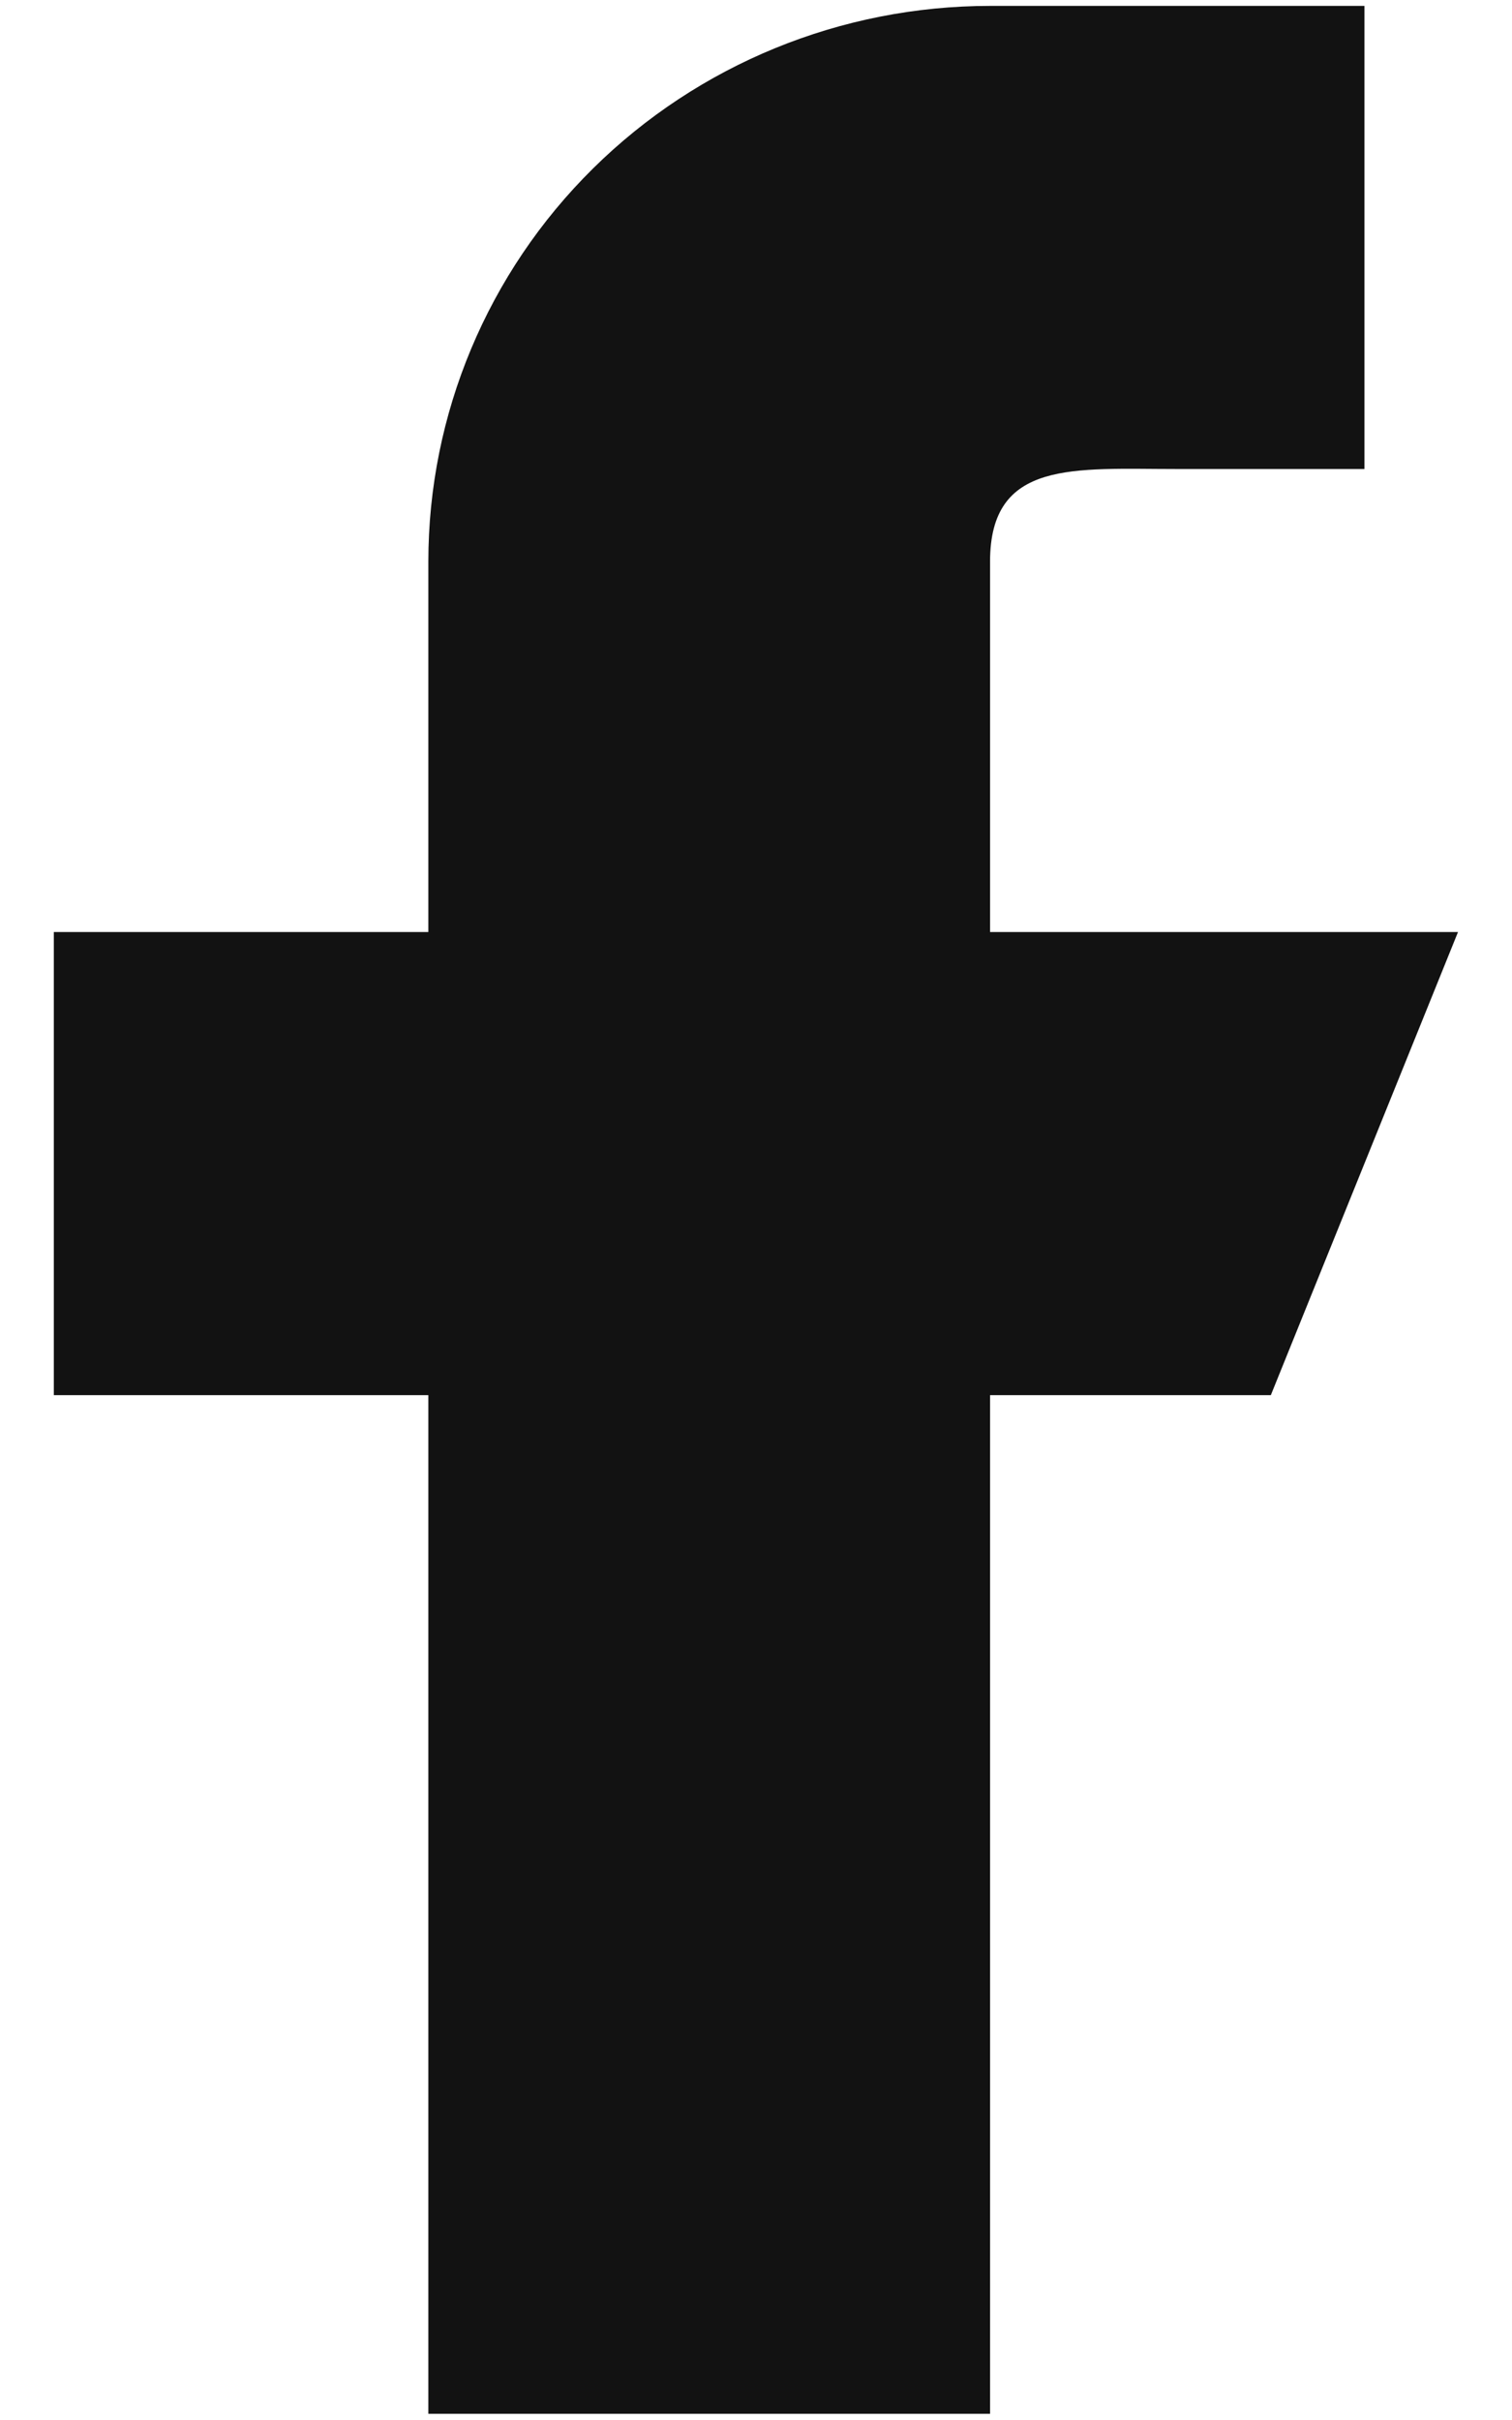
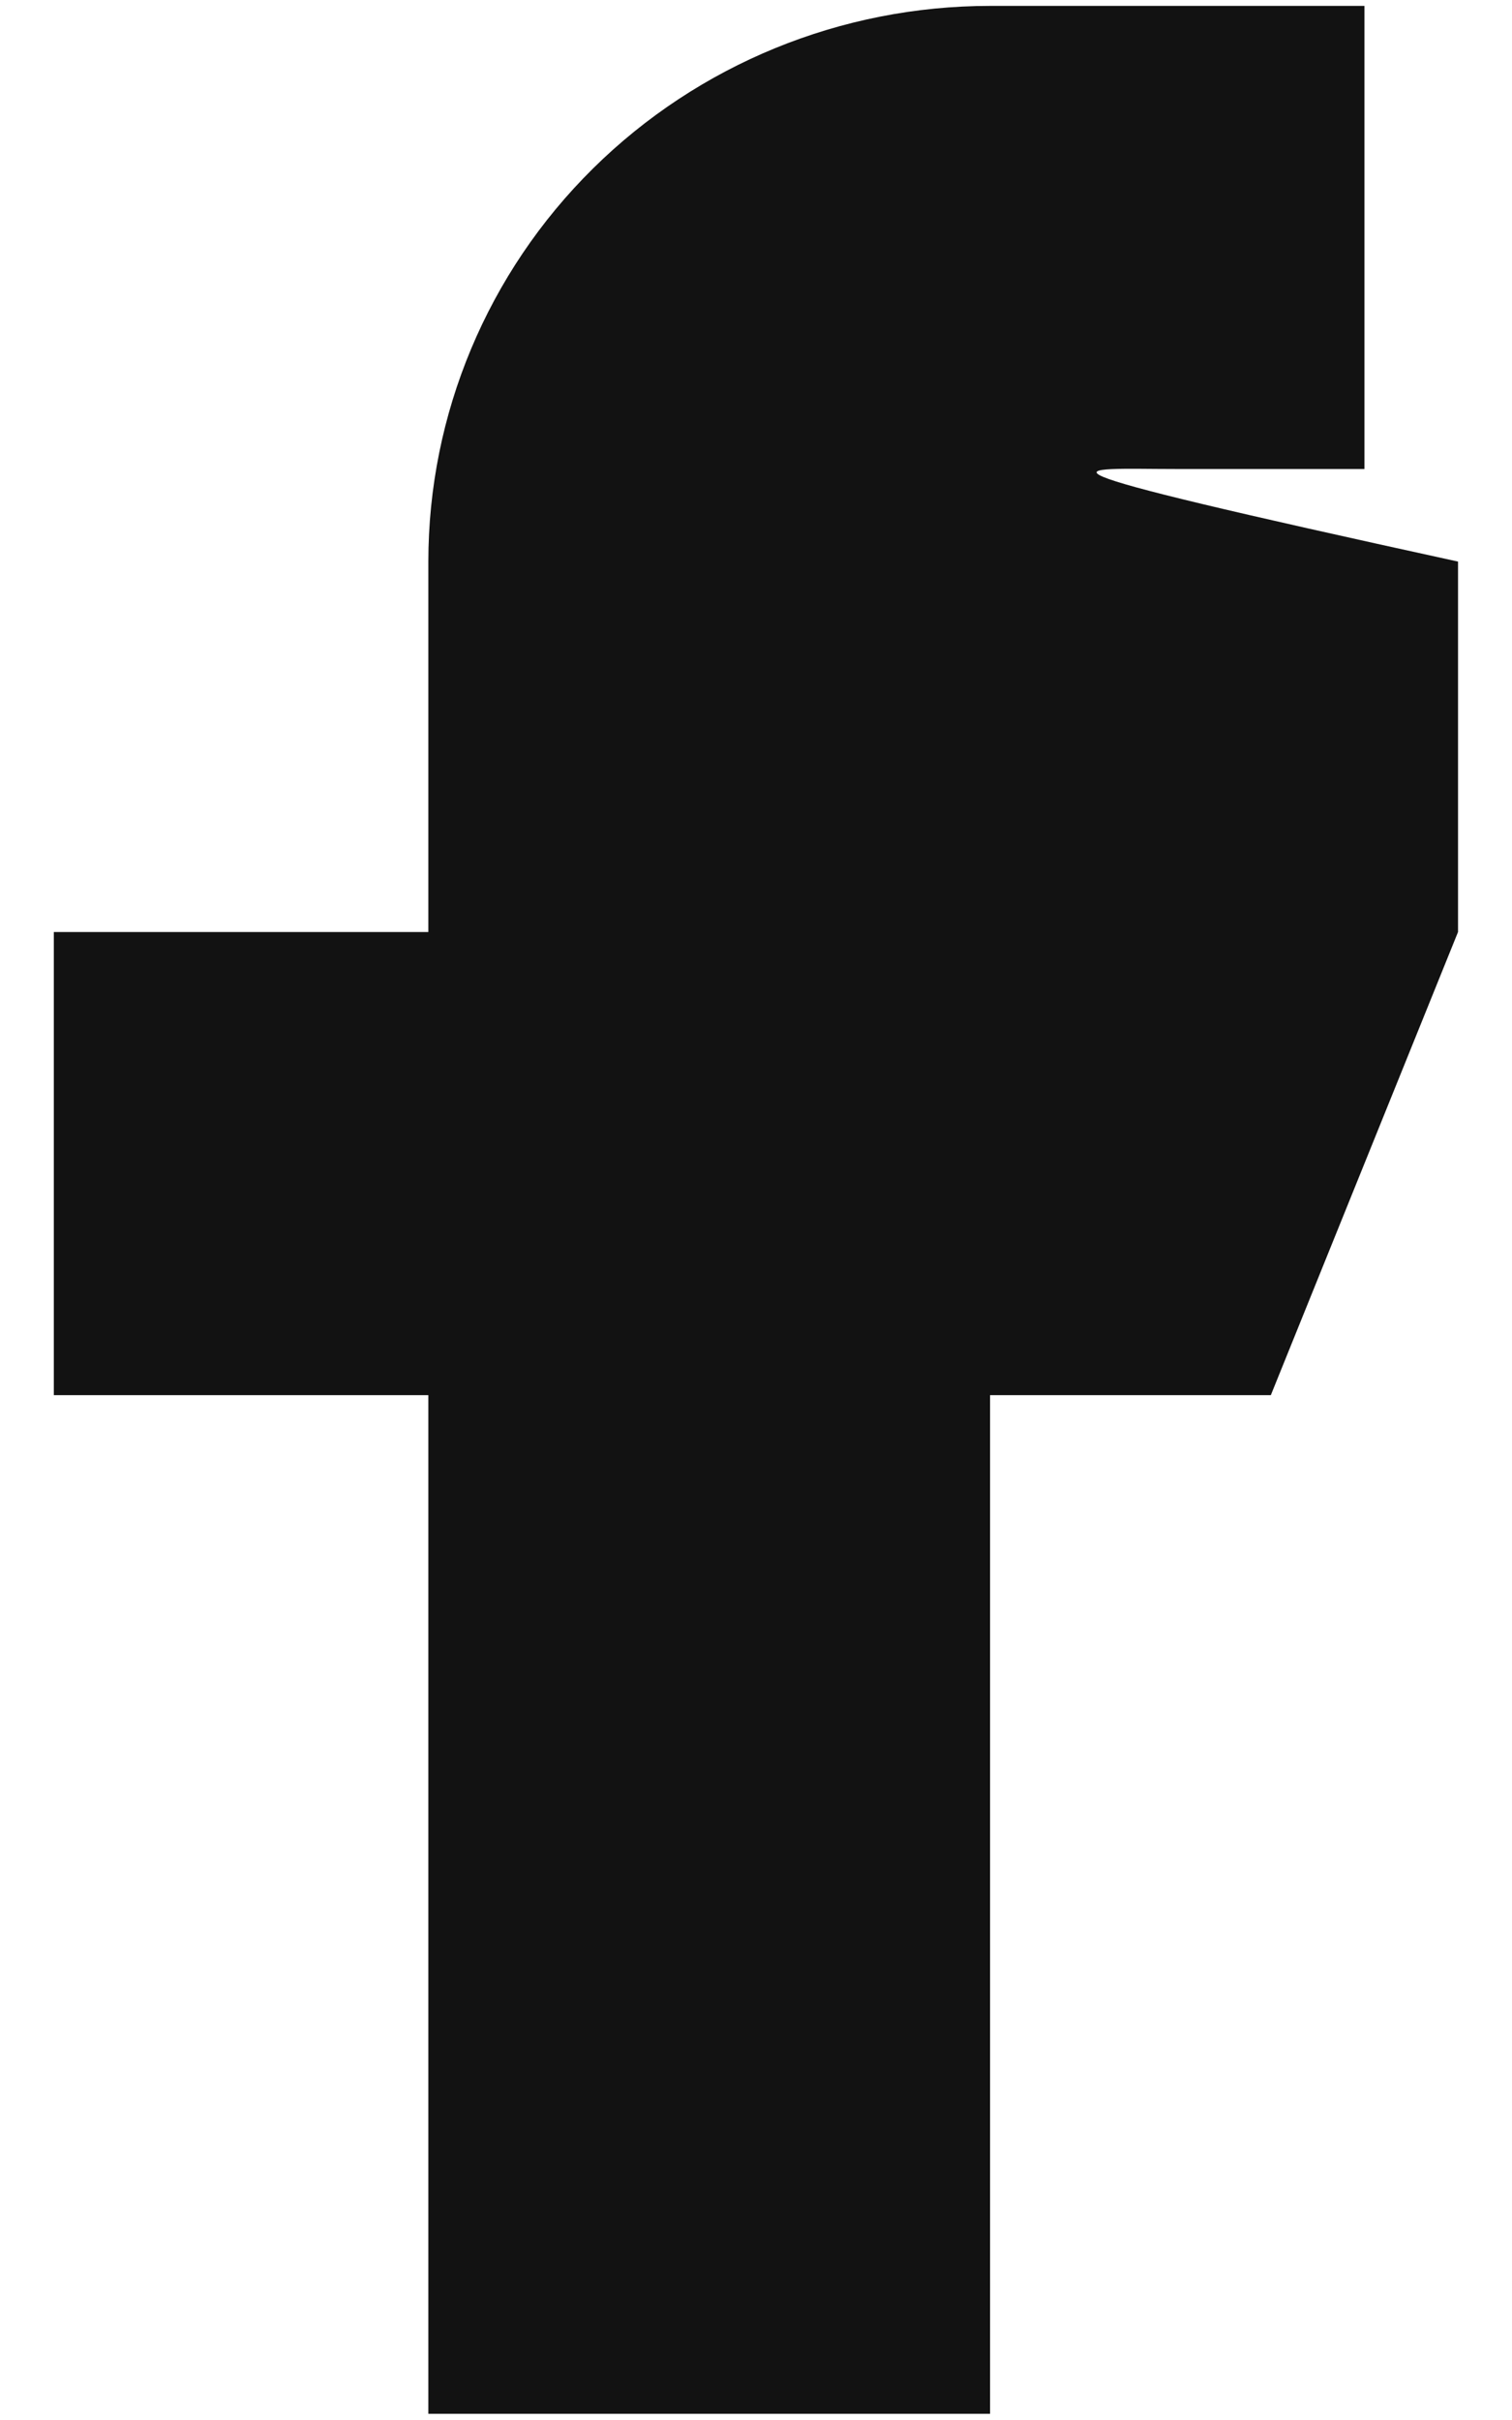
<svg xmlns="http://www.w3.org/2000/svg" width="10" height="16" viewBox="0 0 10 16" fill="none">
-   <path fill-rule="evenodd" clip-rule="evenodd" d="M9.643 6.162H6.548V3.713C6.548 3.037 7.102 3.101 7.786 3.101H9.024V0.039H6.548C5.562 0.039 4.618 0.426 3.921 1.115C3.224 1.804 2.833 2.739 2.833 3.713V6.162H0.356V9.224H2.833V15.959H6.548V9.224H8.405L9.643 6.162Z" fill="#121212" />
+   <path fill-rule="evenodd" clip-rule="evenodd" d="M9.643 6.162V3.713C6.548 3.037 7.102 3.101 7.786 3.101H9.024V0.039H6.548C5.562 0.039 4.618 0.426 3.921 1.115C3.224 1.804 2.833 2.739 2.833 3.713V6.162H0.356V9.224H2.833V15.959H6.548V9.224H8.405L9.643 6.162Z" fill="#121212" />
</svg>